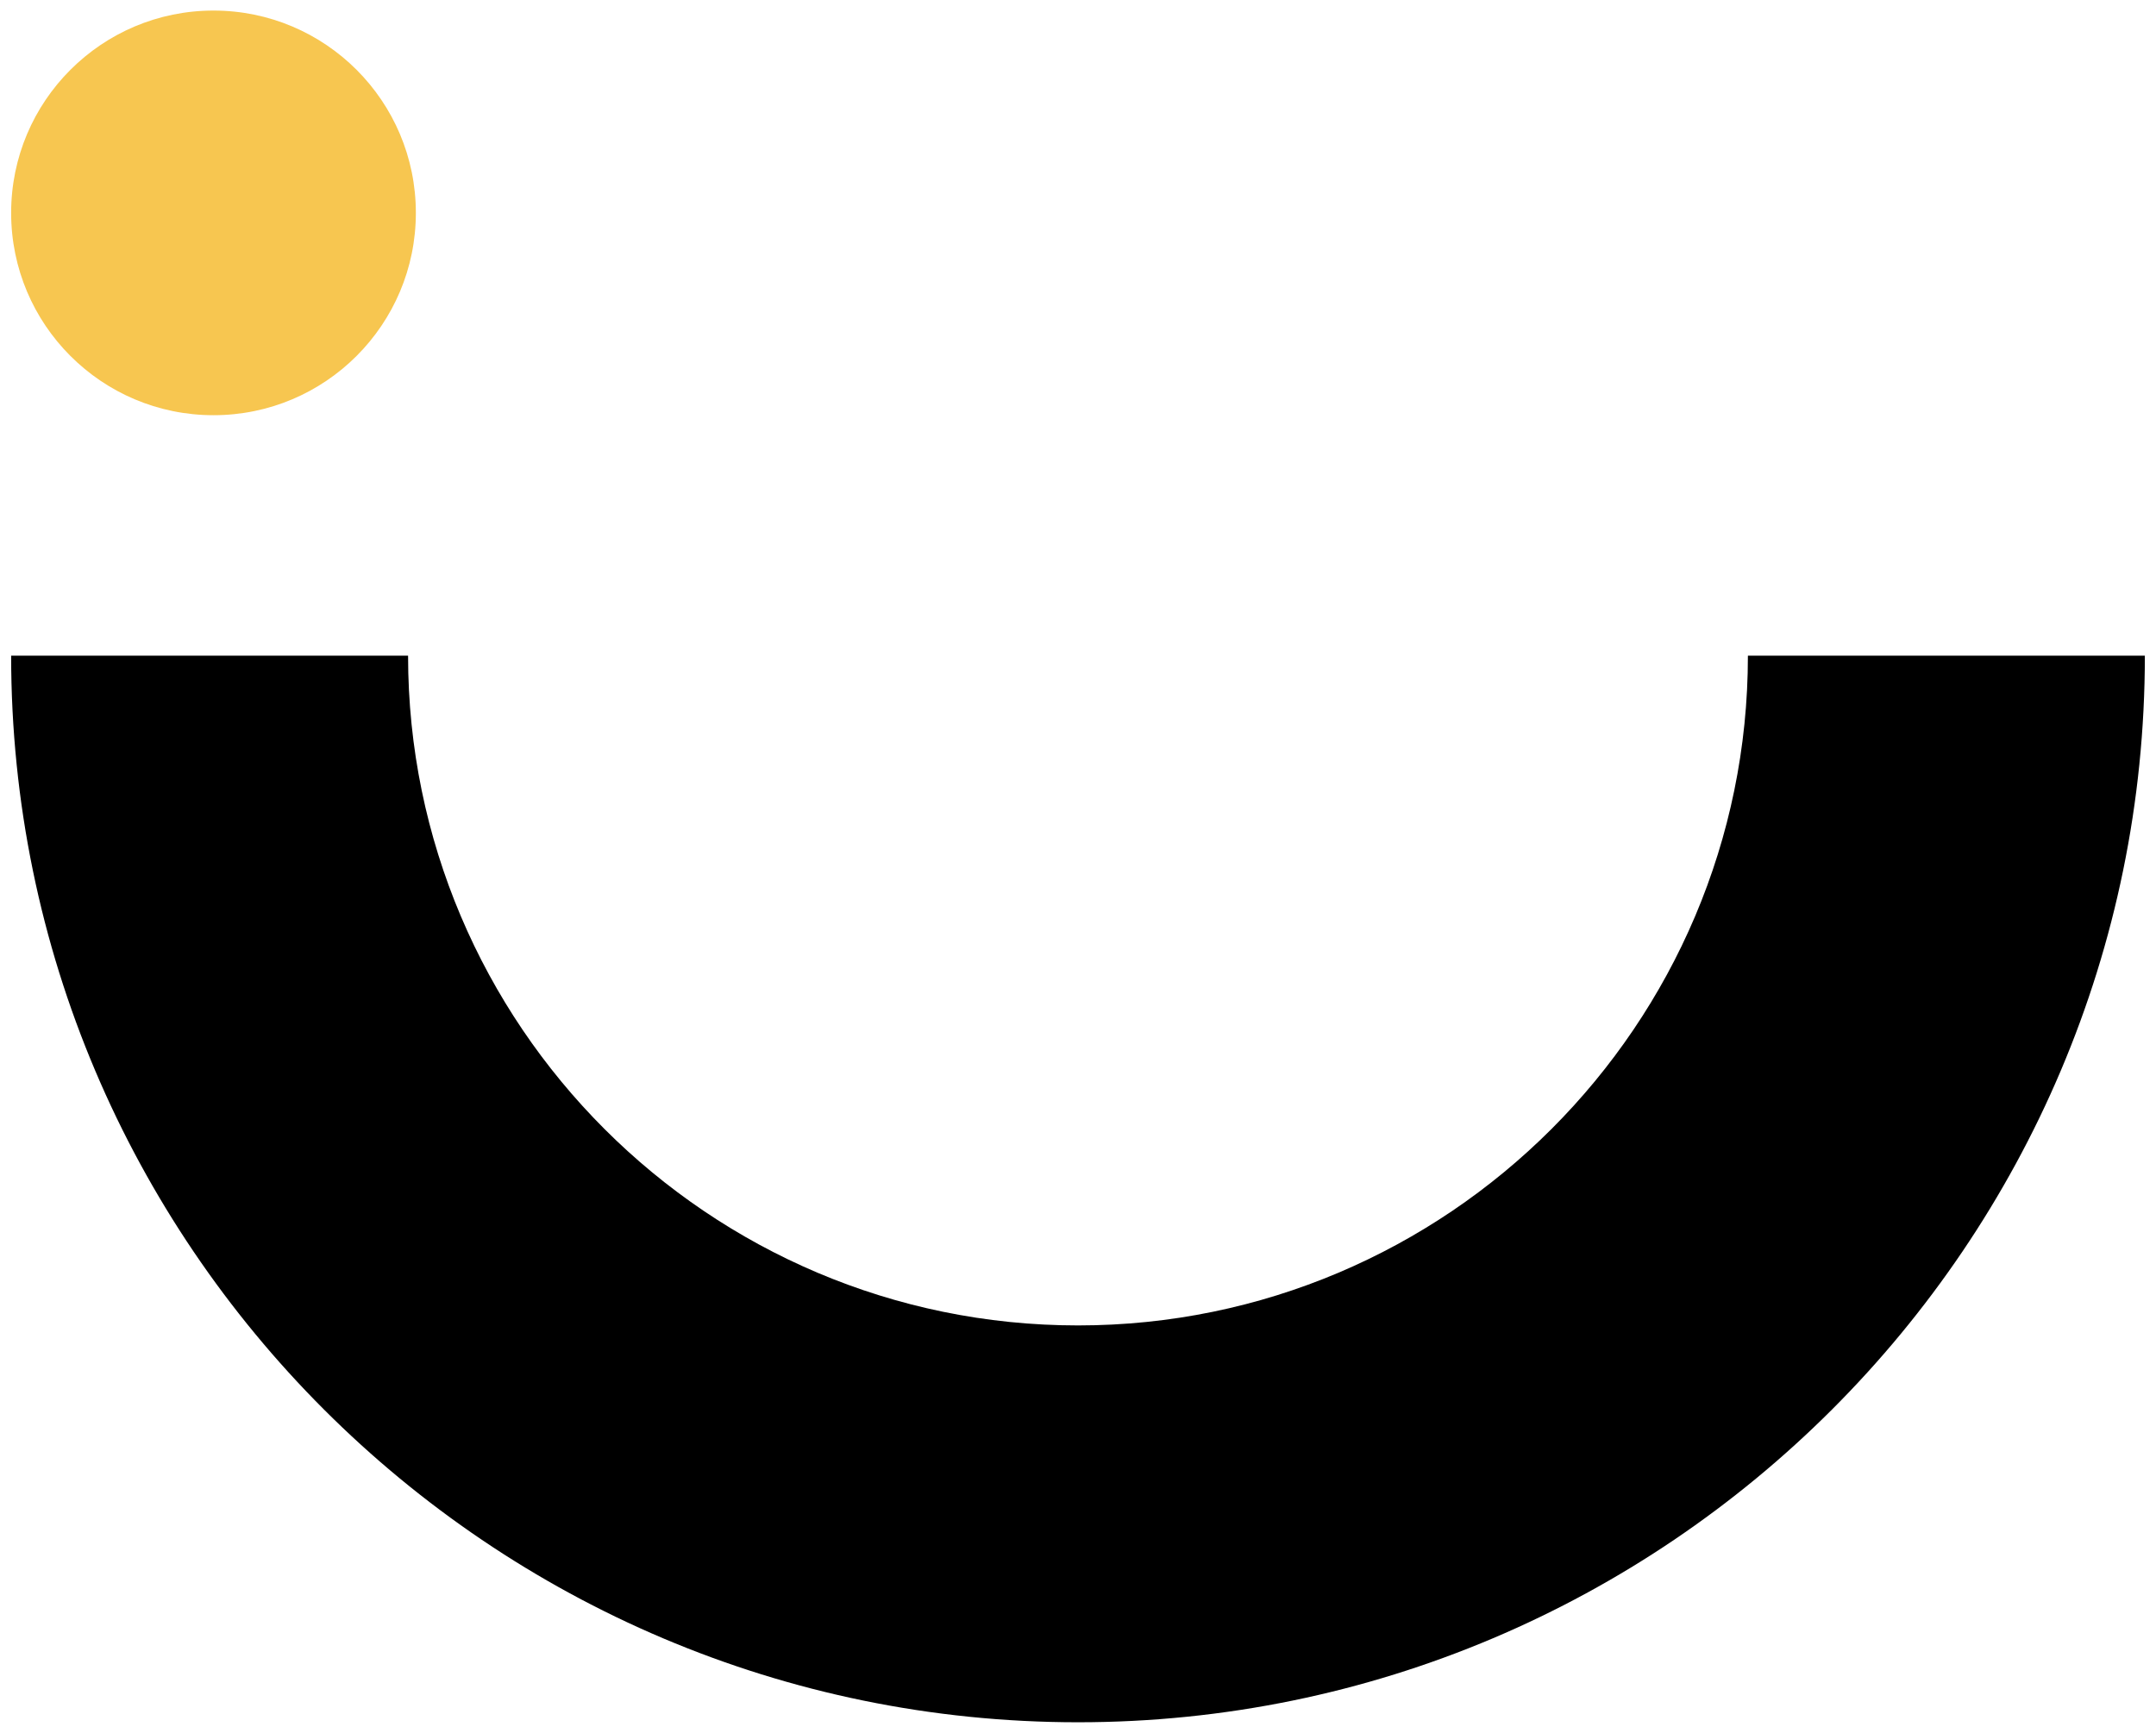
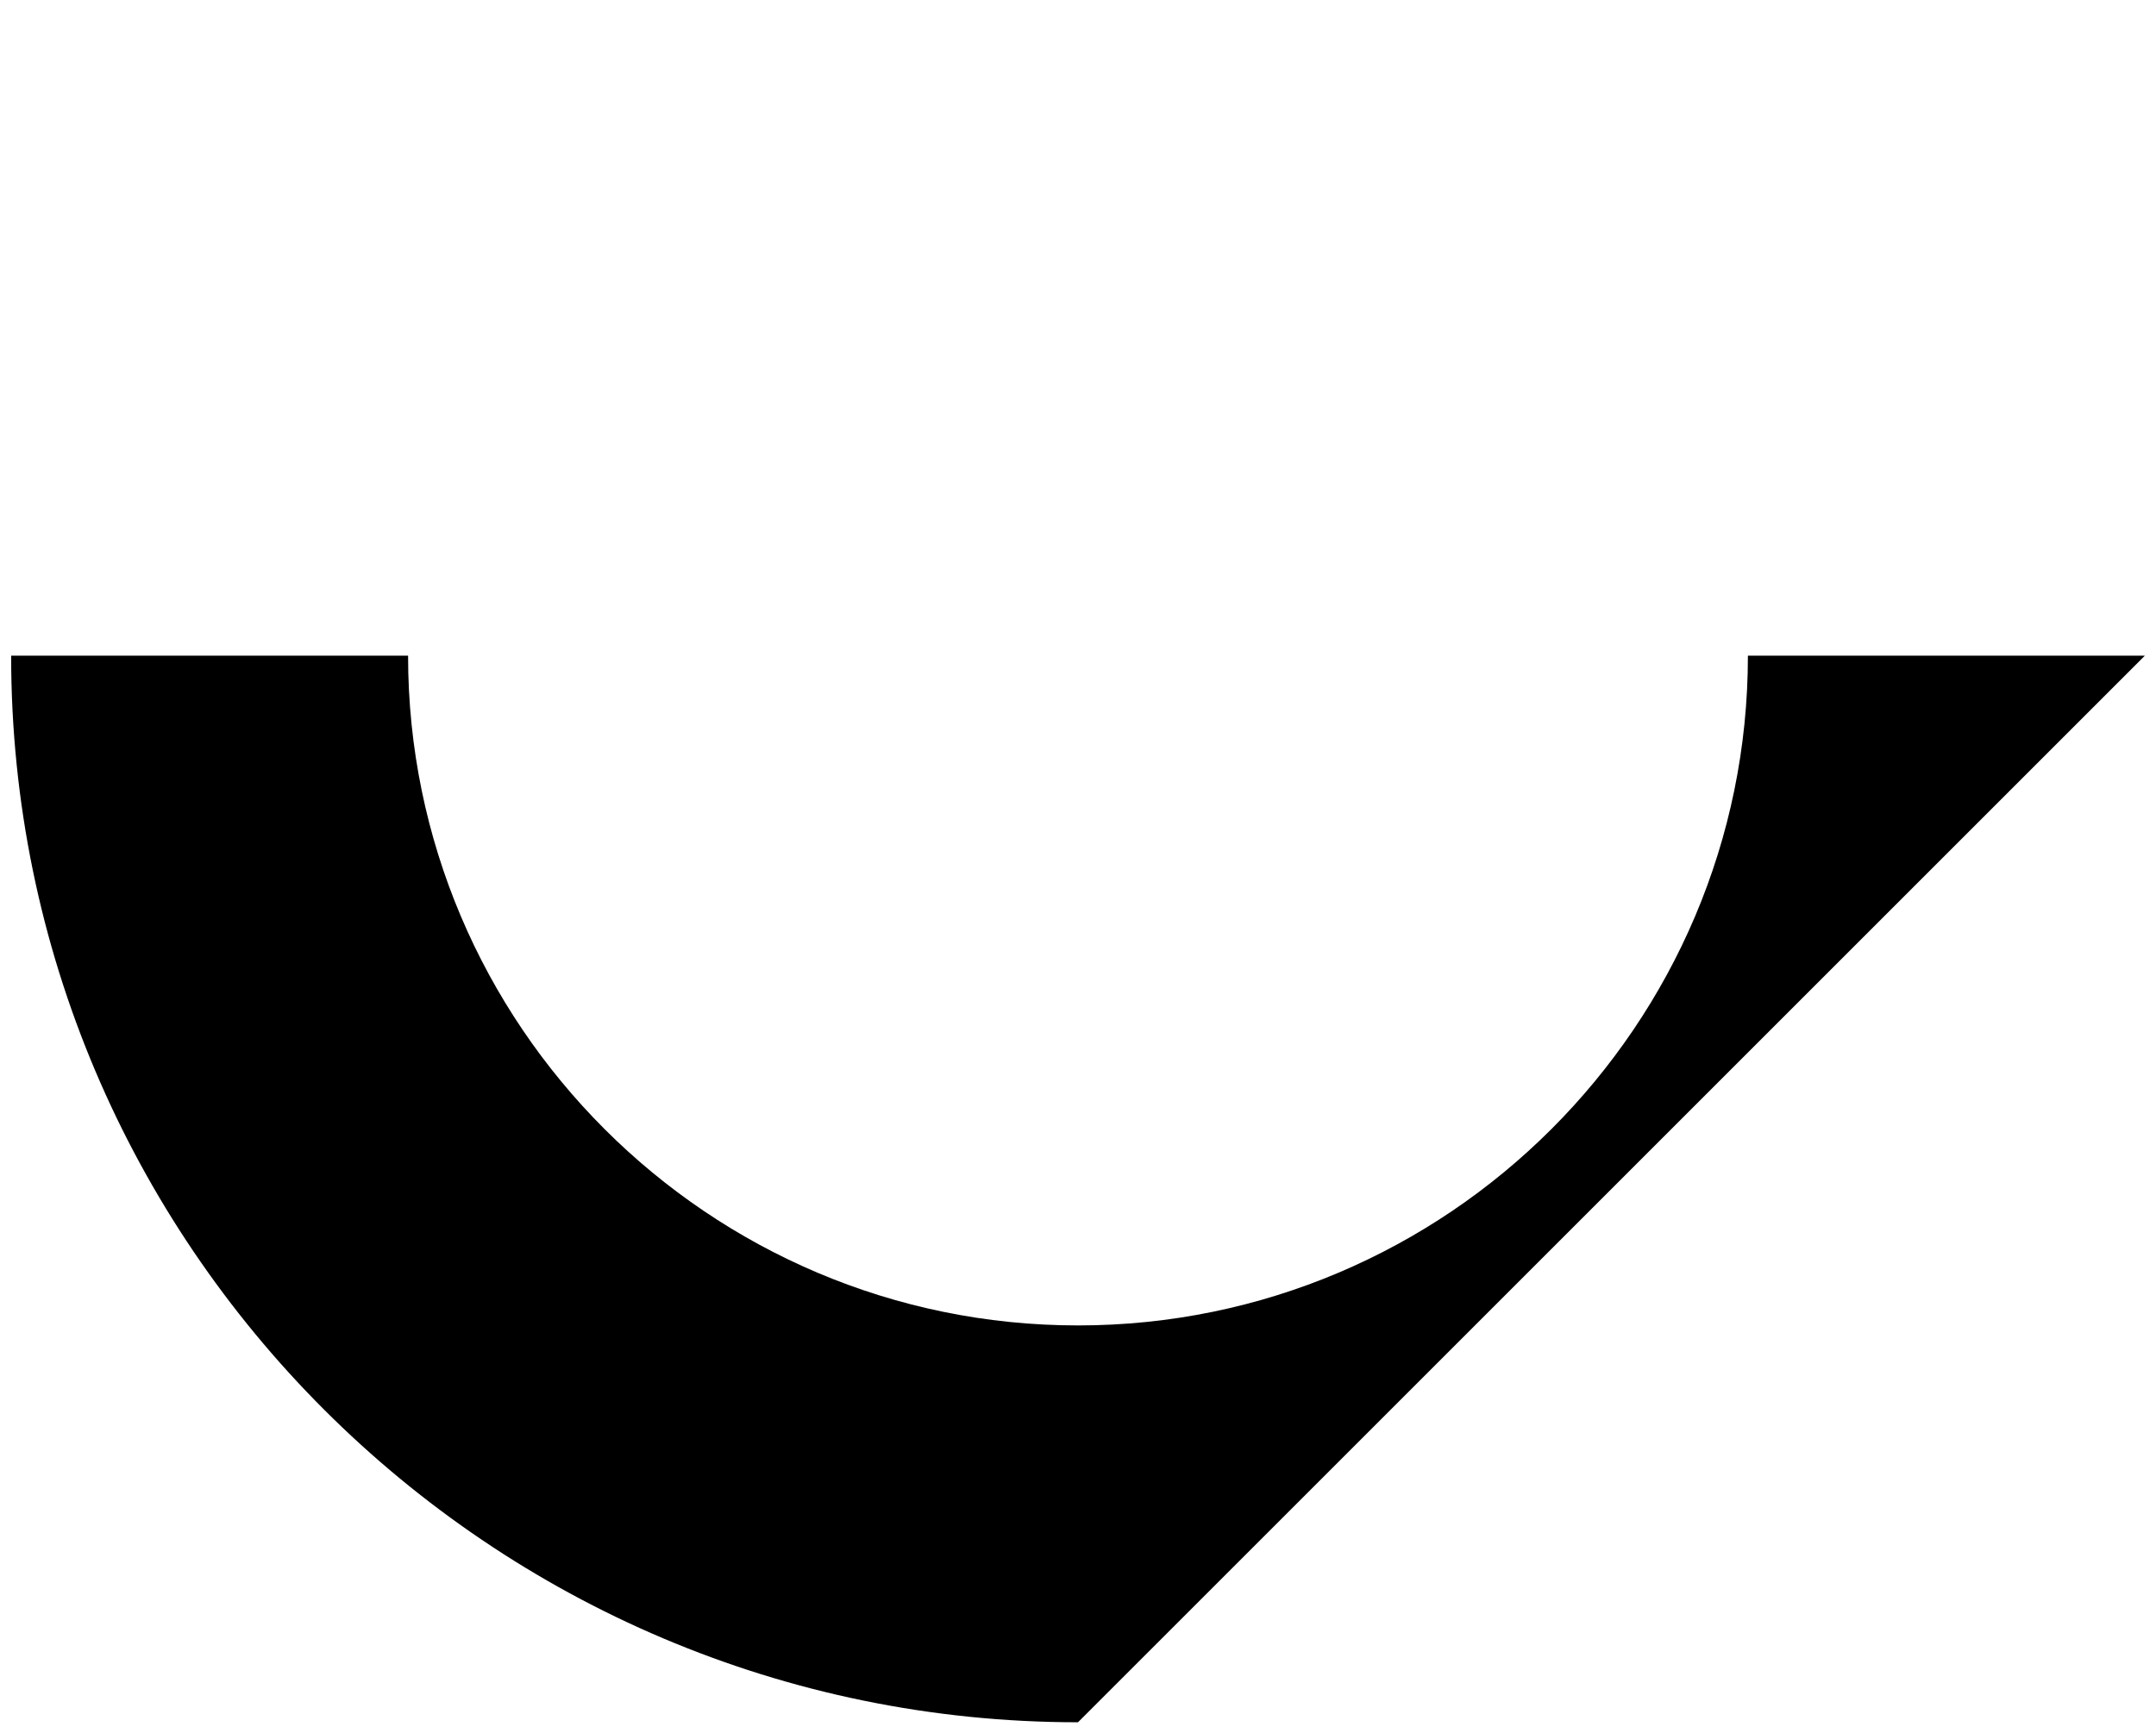
<svg xmlns="http://www.w3.org/2000/svg" width="102" height="82" viewBox="0 0 102 82" fill="none">
-   <path d="M51 81.5C23.169 81.5 0.527 58.858 0.527 31.027H19.306C19.306 48.503 33.524 62.721 51 62.721C68.476 62.721 82.693 48.503 82.693 31.027H101.473C101.473 58.858 78.831 81.5 51 81.5Z" fill="black" />
-   <path d="M19.674 10.074C19.674 4.786 15.388 0.5 10.1 0.5C4.813 0.5 0.527 4.786 0.527 10.074C0.527 15.361 4.813 19.648 10.1 19.648C15.388 19.648 19.674 15.361 19.674 10.074Z" fill="#F7C650" />
+   <path d="M51 81.5C23.169 81.5 0.527 58.858 0.527 31.027H19.306C19.306 48.503 33.524 62.721 51 62.721C68.476 62.721 82.693 48.503 82.693 31.027H101.473Z" fill="black" />
</svg>